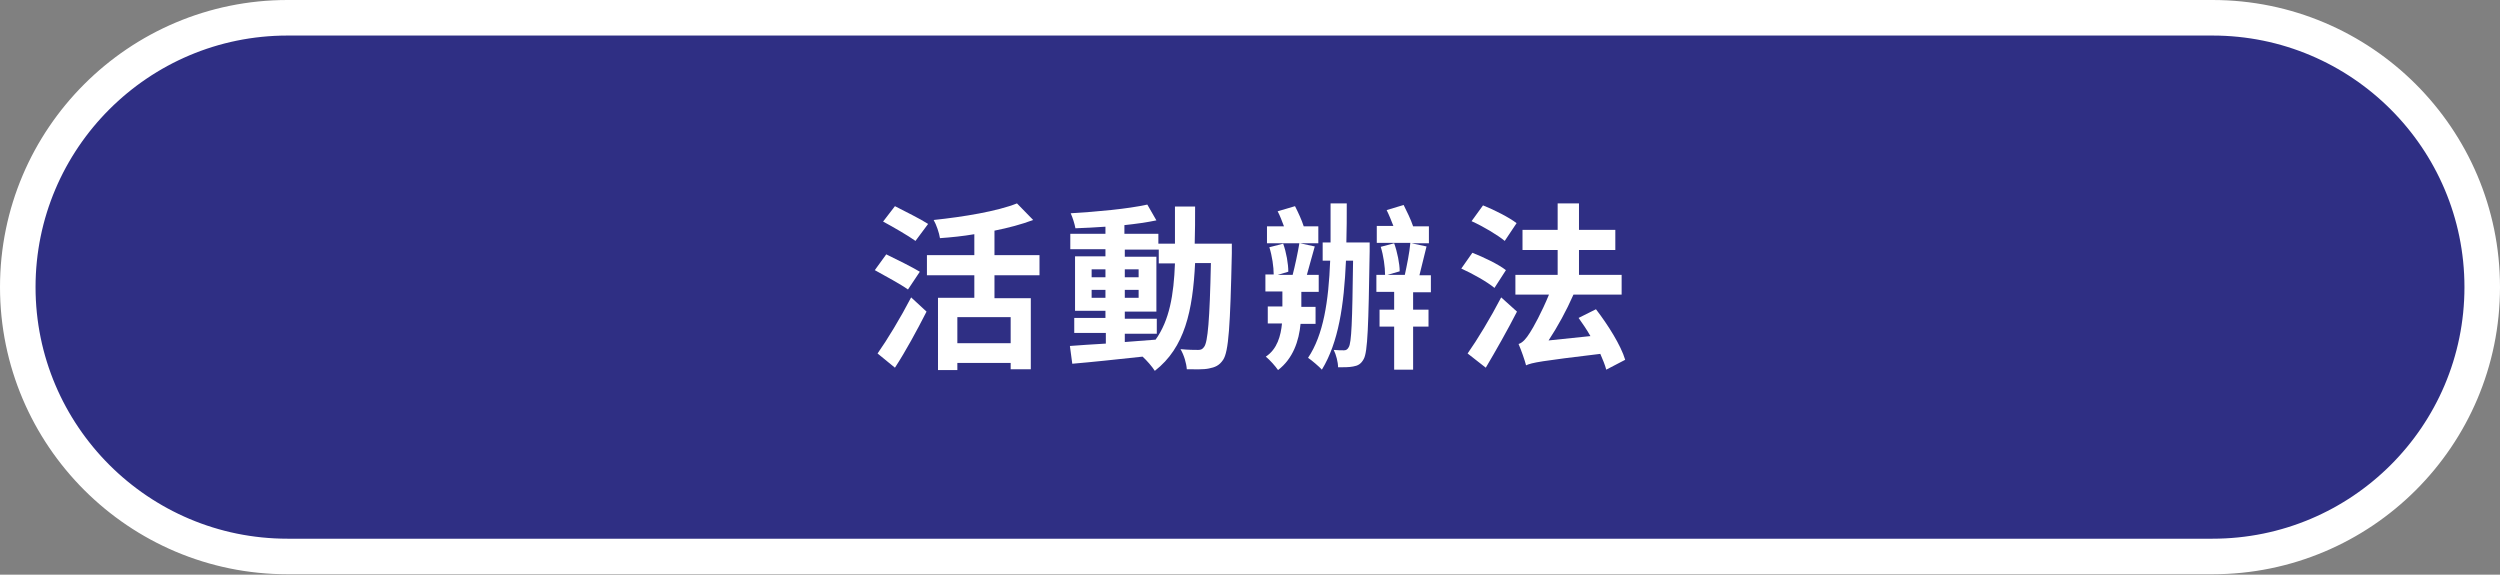
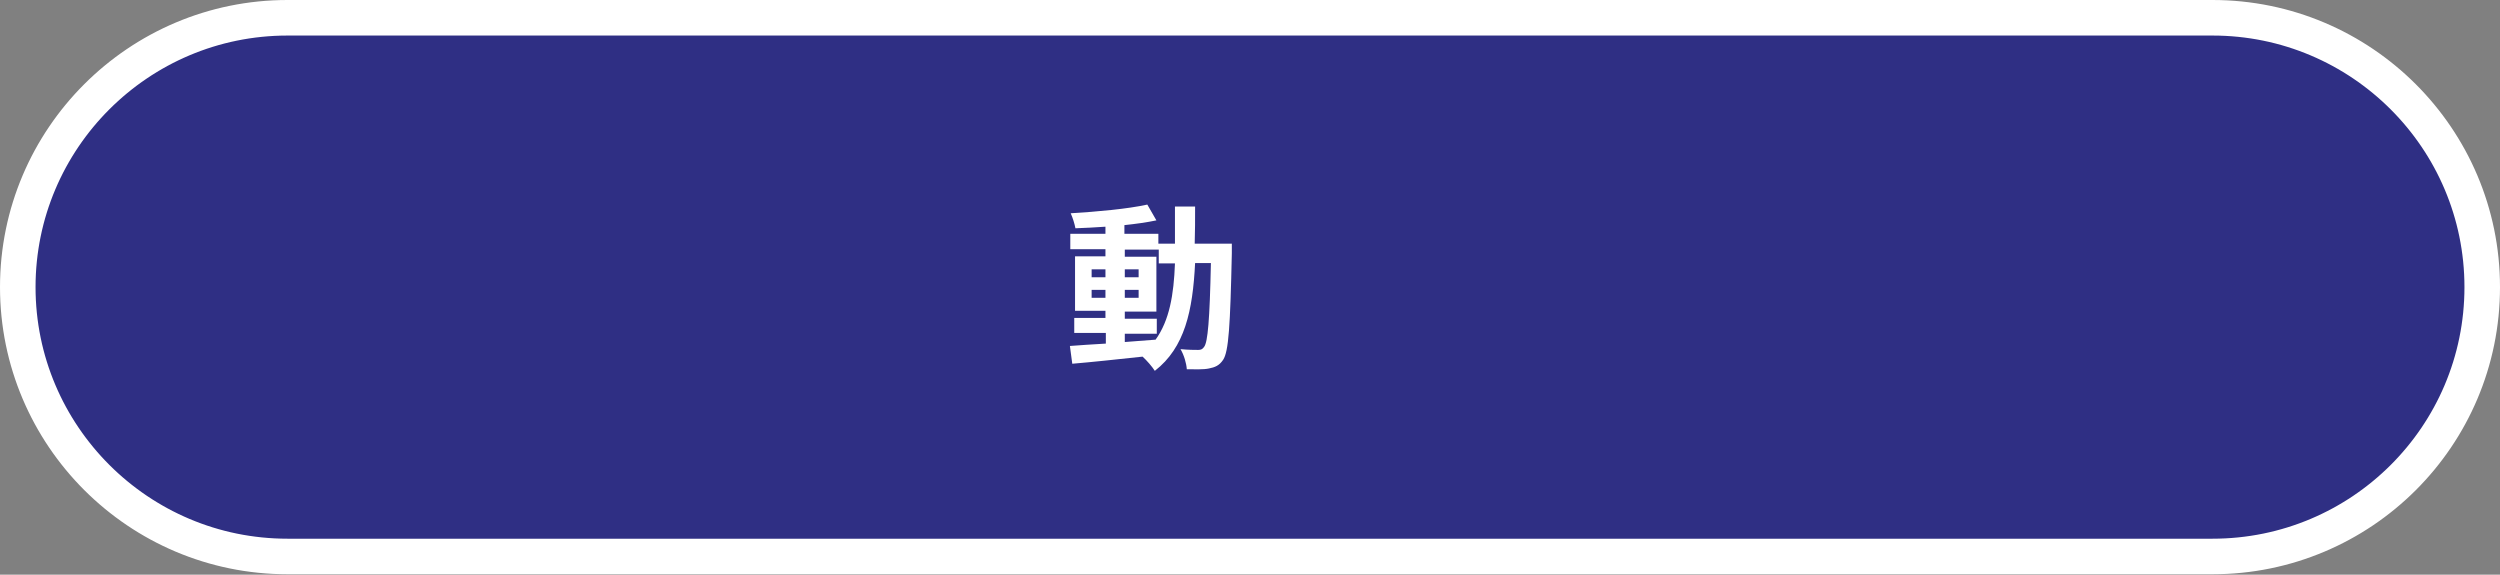
<svg xmlns="http://www.w3.org/2000/svg" version="1.1" id="menu" x="0px" y="0px" viewBox="0 0 633 145.5" style="enable-background:new 0 0 633 145.5;" xml:space="preserve">
  <rect x="0" y="0" width="633" height="145.5" fill="#808080" stroke="none" />
  <style type="text/css">
	.st0{fill:none;}
	.st1{fill:#2F2F84;stroke:#FFFFFF;stroke-width:9;stroke-miterlimit:10;}
	.st2{fill:#FFFFFF;}
</style>
  <g id="home_拷貝">
-     <rect x="-226.5" y="-869.5" class="st0" width="1080" height="1600" />
-   </g>
+     </g>
  <path class="st1" d="M72.8,4.5h487.4c37.7,0,68.3,30.6,68.3,68.2l0,0c0,37.7-30.6,68.2-68.3,68.2H72.8c-37.7,0-68.3-30.6-68.3-68.2  l0,0C4.5,35.1,35.1,4.5,72.8,4.5z" />
  <g>
-     <path class="st2" d="M229.9,73.3c-1.8-1.3-5.7-3.4-8.4-4.9l2.9-4c2.5,1.2,6.5,3.2,8.5,4.4L229.9,73.3z M222.2,89.5   c2.4-3.4,5.8-9,8.5-14.2l3.9,3.6c-2.4,4.7-5.2,9.9-8,14.2L222.2,89.5z M231.8,61c-1.8-1.3-5.6-3.5-8.2-4.9l3-3.9   c2.5,1.3,6.4,3.2,8.4,4.5L231.8,61z M251.8,69.8v5.7h9.2v18h-5.1v-1.6h-13.5v1.8h-4.9V75.4h9.2v-5.7h-12v-5.1h12v-5.3   c-2.9,0.5-5.9,0.8-8.7,1c-0.2-1.3-0.9-3.4-1.6-4.6c7.6-0.8,16.1-2.2,21.1-4.2l4.1,4.2c-2.9,1.1-6.3,2-9.8,2.7v6.2h11.4v5.1H251.8z    M255.9,80.3h-13.5v6.6h13.5V80.3z" />
    <path class="st2" d="M311.9,61.7c0,0,0,1.8,0,2.4c-0.4,18.4-0.8,24.9-2.2,27c-1,1.5-2.1,1.9-3.6,2.2c-1.4,0.3-3.4,0.2-5.6,0.2   c-0.1-1.5-0.7-3.6-1.6-5.1c2,0.2,3.7,0.2,4.5,0.2c0.7,0,1.1-0.2,1.5-0.8c0.9-1.2,1.4-6.7,1.7-21.2h-4C302,78.7,300,88,292.4,93.9   c-0.7-1.1-2-2.6-3.1-3.6c-6.5,0.7-13,1.4-17.8,1.8l-0.6-4.5c2.5-0.2,5.7-0.4,9.1-0.6v-2.7H272v-3.8h7.9v-1.8h-7.7V64.9h7.7v-1.8   h-8.9v-3.9h8.9v-1.8c-2.6,0.2-5.2,0.3-7.6,0.4c-0.2-1.1-0.7-2.7-1.2-3.8c6.7-0.4,14.4-1.1,19.4-2.2l2.3,4c-2.4,0.5-5.2,0.9-8.1,1.2   v2.2h8.6v2.5h4.2c0-3,0-6.1,0-9.4h5.1c0,3.3,0,6.4-0.1,9.4H311.9z M276.4,70.2h3.5v-2h-3.5V70.2z M279.9,75.4v-2h-3.5v2H279.9z    M284.8,86.6c2.6-0.2,5.2-0.4,7.8-0.6c3.5-4.9,4.6-11.3,4.9-19.3h-4.1v-3.5h-8.6v1.8h8v13.9h-8v1.8h8.1v3.8h-8.1V86.6z M288.3,70.2   v-2h-3.5v2H288.3z M284.8,73.4v2h3.5v-2H284.8z" />
-     <path class="st2" d="M329.3,82c-0.4,4.3-1.9,8.8-5.7,11.7c-0.6-0.9-2.1-2.6-3.1-3.4c2.9-1.9,3.8-5.3,4.1-8.4H321v-4.3h3.7v-3.8   h-4.3v-4.3h2.1c0-1.9-0.4-4.7-1.1-6.9l3.5-0.9c0.8,2.2,1.3,5.1,1.3,7.1l-2.7,0.8h3.8c0.6-2.3,1.3-5.6,1.7-8h-8.2v-4.3h4.3   c-0.5-1.3-1-2.7-1.6-3.8l4.4-1.3c0.8,1.6,1.7,3.5,2.2,5.1h3.7v4.3h-4.6l3.7,0.8c-0.7,2.4-1.4,5.1-2,7.2h3v4.3h-4.4v3.8h3.6V82   H329.3z M346.8,61.5c0,0,0,1.5,0,2.1c-0.3,19-0.5,25.5-1.5,27.3c-0.7,1.3-1.5,1.7-2.7,1.9c-1,0.2-2.3,0.2-3.8,0.2   c0-1.3-0.5-3.2-1.1-4.4c1.1,0.1,2,0.1,2.6,0.1c0.5,0,0.9-0.2,1.2-0.8c0.7-1.1,0.9-6.4,1.1-21.9h-1.8c-0.5,11.4-1.9,20.7-6.1,27.6   c-0.6-0.7-2.6-2.4-3.5-3c3.9-5.8,5.2-14.3,5.6-24.6h-1.9v-4.6h2c0-3.2,0-6.5,0-9.9h4.1c0,3.4,0,6.7-0.1,9.9H346.8z M357.8,73.9v4.5   h3.9v4.3h-3.9v10.9H353V82.7h-3.7v-4.3h3.7v-4.5h-4.5v-4.3h2.2c0-2-0.4-4.9-1.1-7.1l3.4-0.9c0.8,2.2,1.4,5.2,1.4,7.1l-3.1,0.9h4.4   c0.5-2.3,1.2-5.7,1.4-8.1h-8.5v-4.3h4.2c-0.5-1.3-1.1-2.8-1.7-4l4.3-1.3c0.8,1.6,1.8,3.6,2.4,5.4h4v4.3h-4.4l3.8,0.8   c-0.6,2.5-1.3,5.2-1.8,7.3h2.9v4.3H357.8z" />
-     <path class="st2" d="M378.4,72.9c-1.8-1.5-5.5-3.6-8.4-4.9l2.8-4c2.8,1.1,6.6,2.9,8.5,4.4L378.4,72.9z M371.6,89.5   c2.4-3.4,5.8-9,8.5-14.2l4,3.6c-2.4,4.7-5.3,9.8-7.9,14.2L371.6,89.5z M381,61c-1.8-1.5-5.5-3.7-8.4-5l2.9-4   c2.8,1.1,6.7,3.1,8.5,4.5L381,61z M406.7,93.6c-0.3-1.2-0.9-2.6-1.5-4c-15,1.8-17.3,2.2-18.8,2.9c-0.3-1.2-1.2-3.8-1.9-5.4   c1-0.3,1.9-1.3,2.9-2.9c0.8-1.2,3-5.2,4.8-9.6h-8.5v-5h10.7v-6.3h-8.9v-5.1h8.9v-6.7h5.4v6.7h9.2v5.1h-9.2v6.3h10.8v5h-12.2   c-1.8,4.1-4,8.1-6.3,11.6l10.6-1.1c-0.9-1.6-2-3.2-3-4.6l4.4-2.2c3,3.9,6.3,9.1,7.4,12.8L406.7,93.6z" />
  </g>
</svg>